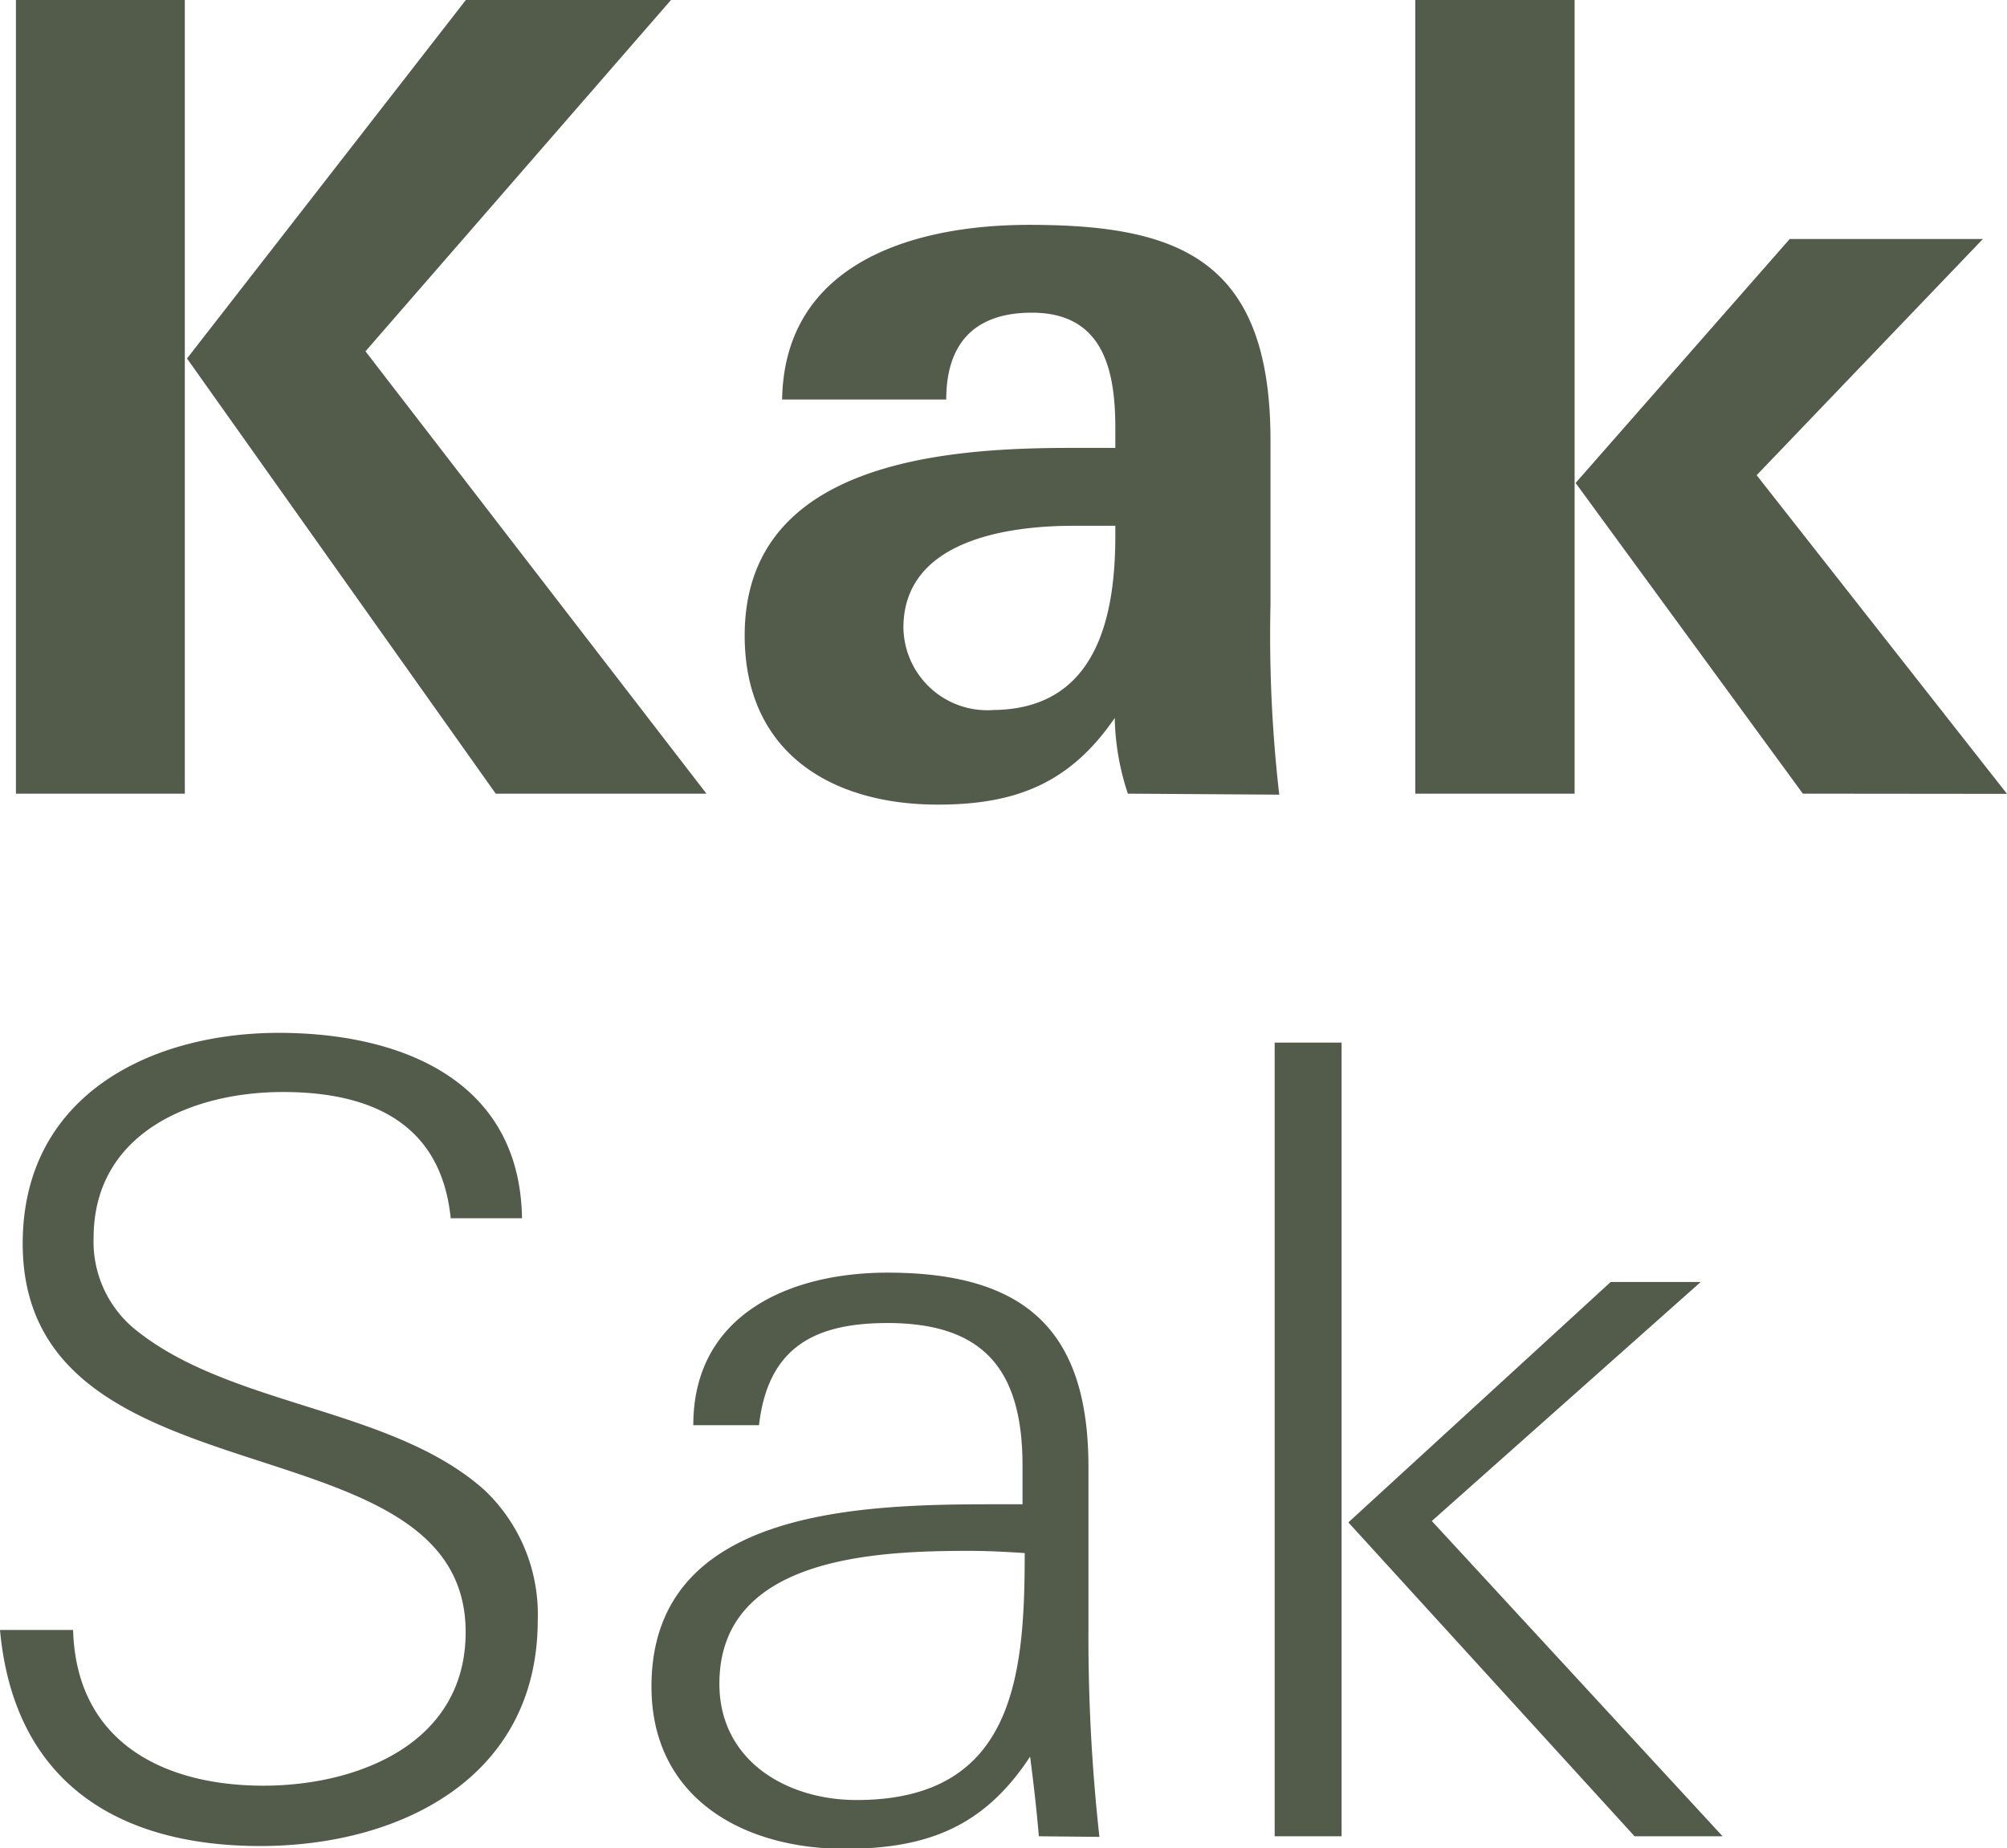
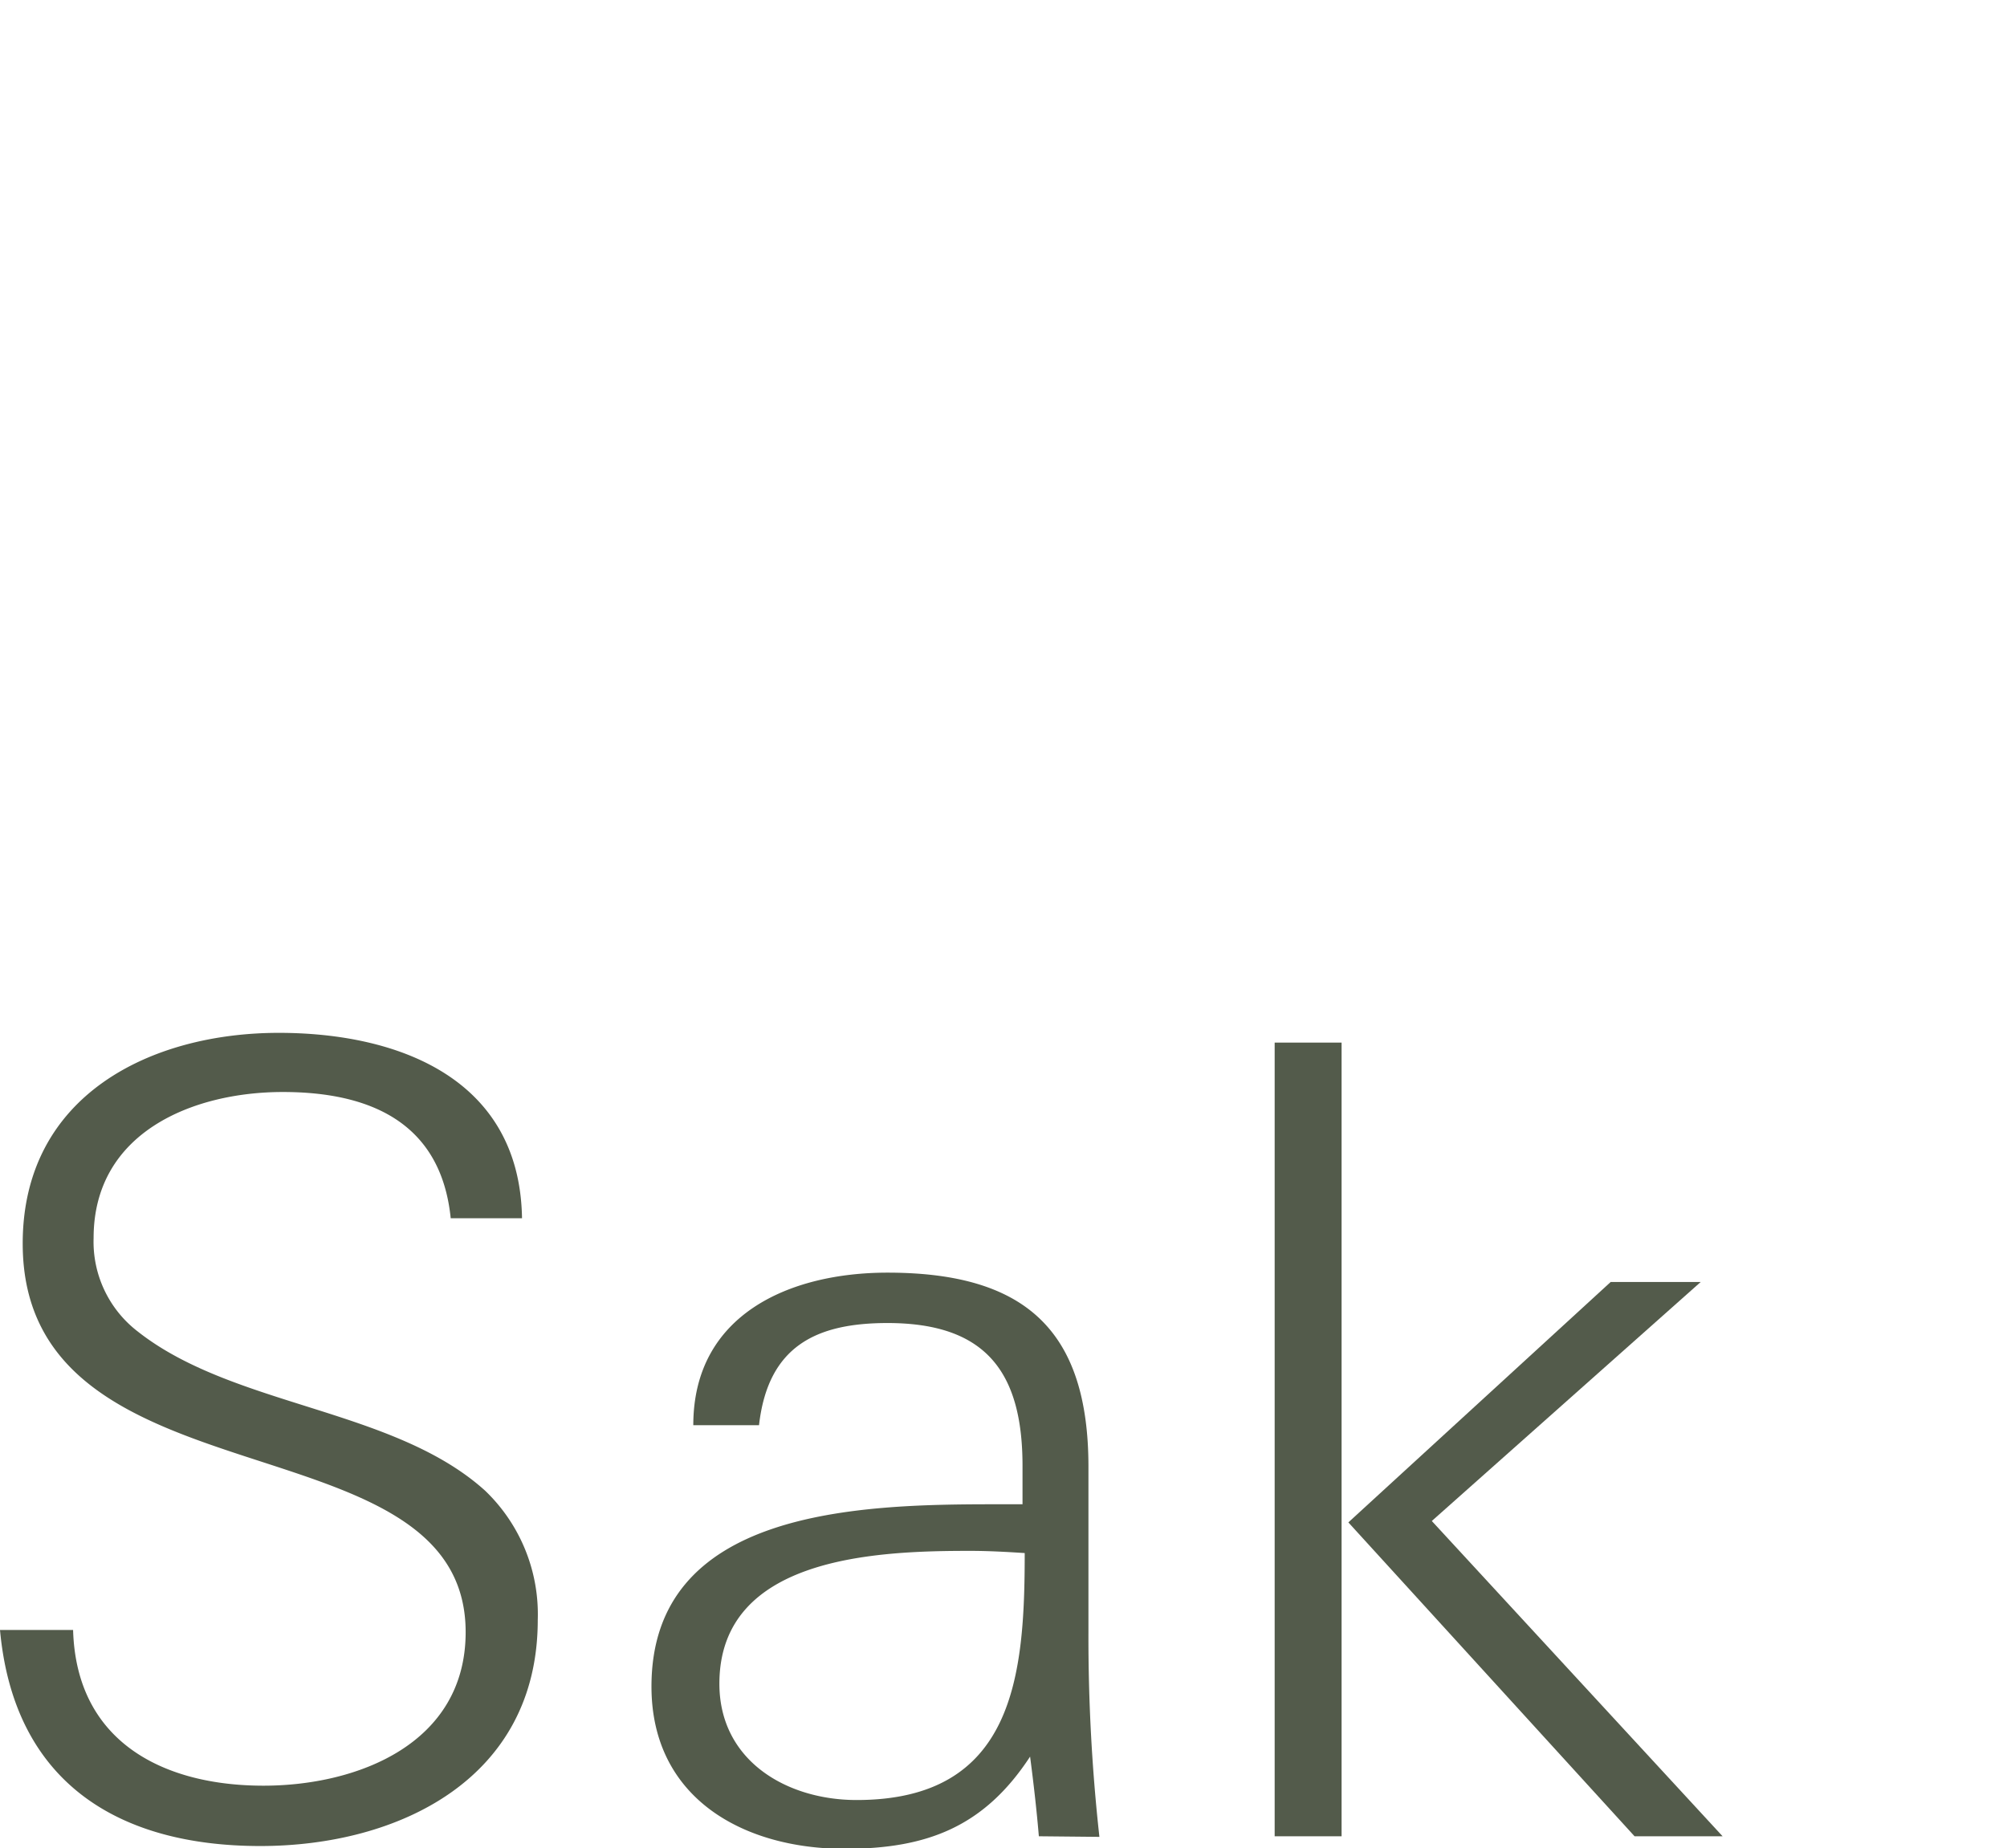
<svg xmlns="http://www.w3.org/2000/svg" viewBox="0 0 100.77 92.8">
  <defs>
    <style>.cls-1{fill:#535b4b;}</style>
  </defs>
  <g id="レイヤー_2" data-name="レイヤー 2">
    <g id="レイヤー_1-2" data-name="レイヤー 1">
-       <path class="cls-1" d="M.8,39.85V0H9.28V39.85Zm24.09,0L9.39,18l14-18H33.69L18.35,17.64,35.47,39.85Z" />
-       <path class="cls-1" d="M56.63,39.85a12.7,12.7,0,0,1-.66-3.8c-2.26,3.3-5,4.35-8.88,4.35-5.4,0-9.7-2.65-9.7-8.49,0-8.65,9.87-9.42,16.32-9.42H56v-1c0-2.92-.61-5.79-4.19-5.79-3.09,0-4.3,1.77-4.3,4.36H39.27c.11-6.84,6.56-8.77,12.4-8.77,7.49,0,12.12,1.71,12.12,10.81v8.26a70,70,0,0,0,.44,9.54ZM56,26.4c-.77,0-1.33,0-2.1,0-3.41,0-8.54.77-8.54,5.12a4.21,4.21,0,0,0,4.52,4.13C55,35.6,56,31.09,56,26.9Z" />
-       <path class="cls-1" d="M71.06,39.85V0h8V39.85Zm19.46,0L79.11,24.25,89.86,12h9.7L88.2,23.86l12.57,16Z" />
      <path class="cls-1" d="M13.07,92.69C5.94,92.69.7,89.5,0,81.84H3.67c.16,5.67,4.59,7.82,9.56,7.82,4.7,0,10.15-2.09,10.15-7.71,0-11-22.24-6.07-22.24-19.51C1.14,55,7.56,51.86,14,51.86c5.94,0,12.1,2.25,12.21,9.31H22.63c-.49-4.85-4.11-6.34-8.43-6.34-4.48,0-9.5,2-9.5,7.33a5.68,5.68,0,0,0,2.21,4.69c4.81,3.8,12.86,3.85,17.45,8A8.59,8.59,0,0,1,27,81.34C27,89.33,20,92.69,13.07,92.69Z" />
      <path class="cls-1" d="M52.16,92.2c-.11-1.32-.27-2.7-.44-4-2.31,3.53-5.18,4.63-9.31,4.63-5.07,0-9.7-2.53-9.7-8.15,0-8.88,10.36-9.15,17.19-9.15h1.44c0-.66,0-1.27,0-1.93,0-4.74-1.87-7.17-6.78-7.17-3.58,0-6,1.16-6.45,5.13h-3.3c0-5.57,4.85-7.66,9.75-7.66,6.89,0,10.09,2.87,10.09,9.75v8.27a91.31,91.31,0,0,0,.55,10.31ZM48.69,77.87c-4.63,0-12.57.27-12.57,6.67,0,3.86,3.37,5.84,6.89,5.84,7.94,0,8.44-6.28,8.44-12.4C50.51,77.92,49.63,77.87,48.69,77.87Z" />
      <path class="cls-1" d="M64,92.2V52.35h3.36V92.2Zm18.07,0L67.7,76.44,80.87,64.37h4.52l-13.5,12L86.49,92.2Z" />
    </g>
  </g>
</svg>